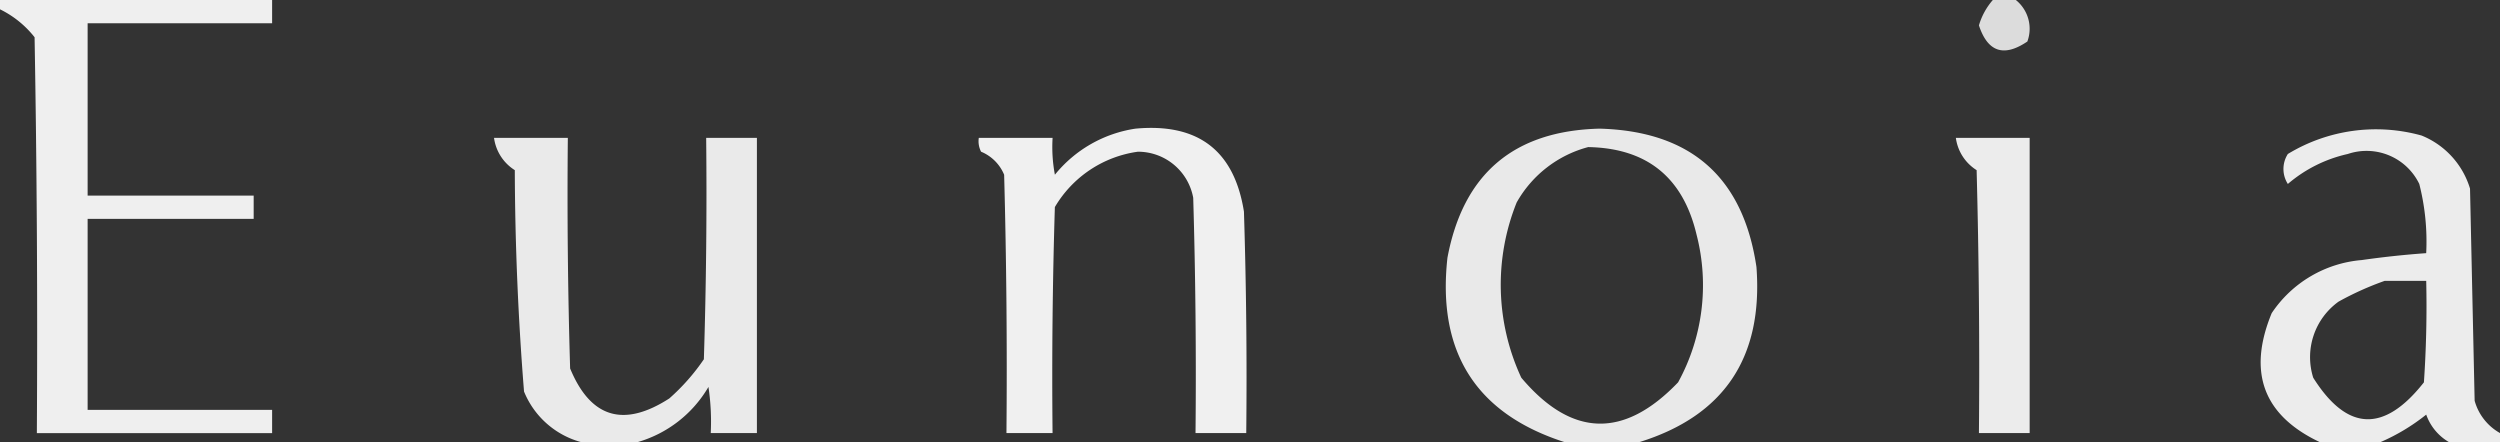
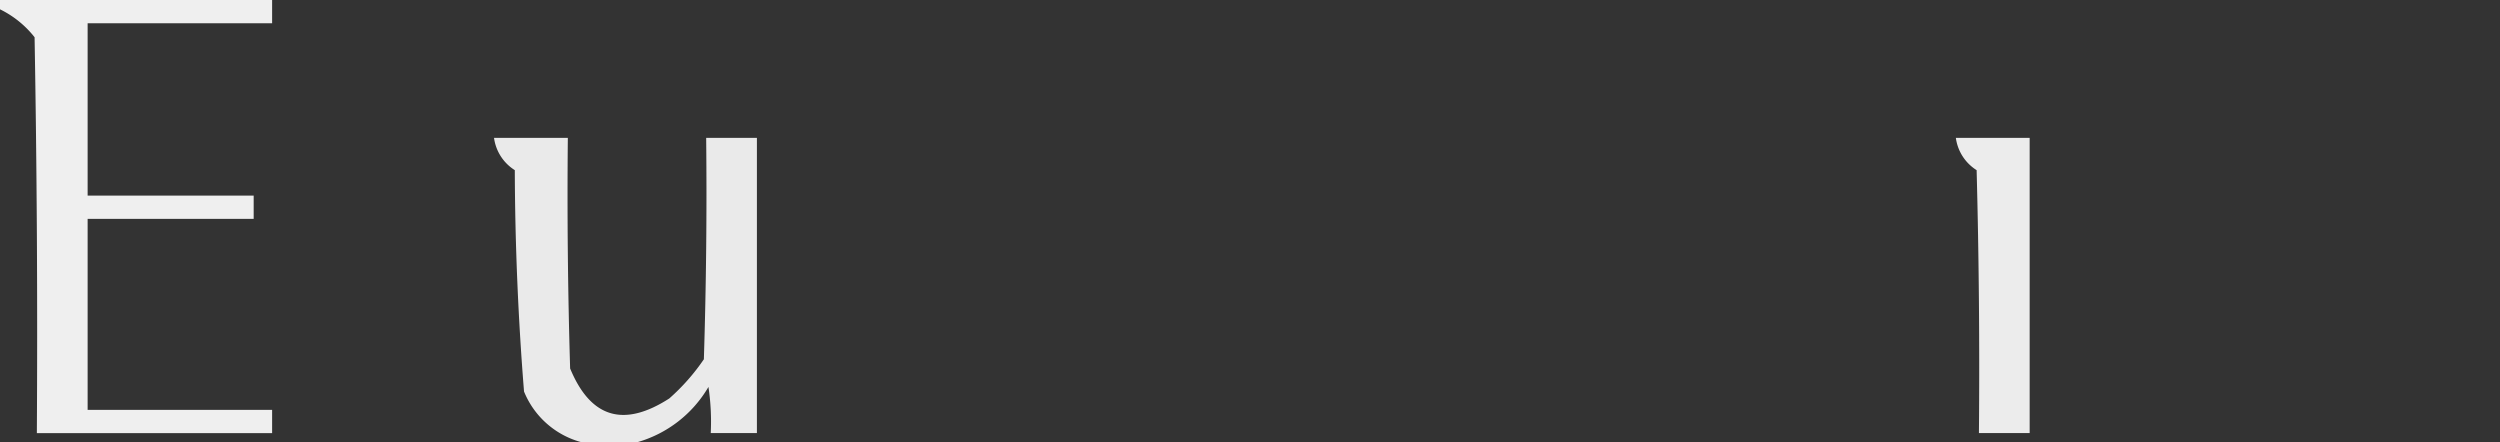
<svg xmlns="http://www.w3.org/2000/svg" width="169.579" height="30" viewBox="0 0 169.579 30">
  <rect x="0" y="0" width="169.579" height="30" fill="#333333" stroke="none" />
  <g id="ロゴのみ" transform="translate(0.5 0.5)">
    <g id="グループ_106" data-name="グループ 106" transform="translate(-0.5 -0.5)">
      <path id="パス_19" data-name="パス 19" d="M-.5-.5H17.958V1.079H5.444V12.766H16.707v1.579H5.444V27.3H17.958v1.579H2Q2.081,15.45,1.846,2.027A6.758,6.758,0,0,0-.5.132Z" transform="translate(0.5 0.5)" fill="#fff" fill-rule="evenodd" opacity="0.92" />
    </g>
    <g id="グループ_107" data-name="グループ 107" transform="translate(133.737 -0.5)">
-       <path id="パス_20" data-name="パス 20" d="M425.439-.5H427a2.5,2.5,0,0,1,.782,2.816q-2.392,1.619-3.285-1.095A4.594,4.594,0,0,1,425.439-.5Z" transform="translate(-424.5 0.5)" fill="#fff" fill-rule="evenodd" opacity="0.827" />
-     </g>
+       </g>
    <g id="グループ_108" data-name="グループ 108" transform="translate(65.874 8.176)">
-       <path id="パス_21" data-name="パス 21" d="M220.1,26.39q6.368-.584,7.352,5.631.235,7.507.156,15.017h-3.441q.078-7.979-.156-15.955a3.808,3.808,0,0,0-3.754-3.128,7.776,7.776,0,0,0-5.631,3.754q-.235,7.663-.156,15.33h-3.128q.078-8.761-.156-17.52a2.876,2.876,0,0,0-1.564-1.564,1.544,1.544,0,0,1-.156-.939h5.006a10.156,10.156,0,0,0,.156,2.5A8.677,8.677,0,0,1,220.1,26.39Z" transform="translate(-209.447 -26.34)" fill="#fff" fill-rule="evenodd" opacity="0.922" />
-     </g>
+       </g>
    <g id="グループ_109" data-name="グループ 109" transform="translate(97.571 8.226)">
-       <path id="パス_22" data-name="パス 22" d="M322.737,47.774h-5.006q-9.041-2.887-7.978-12.514,1.6-8.548,10.324-8.76,9.287.255,10.637,9.385Q331.406,45.1,322.737,47.774ZM319.3,27.751q5.976.109,7.352,5.944A13.7,13.7,0,0,1,325.4,43.707q-5.515,5.758-10.637-.313a14.959,14.959,0,0,1-.313-11.888A7.888,7.888,0,0,1,319.3,27.751Z" transform="translate(-309.642 -26.5)" fill="#fff" fill-rule="evenodd" opacity="0.889" />
-     </g>
+       </g>
    <g id="グループ_110" data-name="グループ 110" transform="translate(152.844 8.276)">
-       <path id="パス_23" data-name="パス 23" d="M500.841,47.258v.626H497.4a3.509,3.509,0,0,1-1.564-1.877,13.547,13.547,0,0,1-3.129,1.877H488.64q-5.772-2.719-3.285-8.76a8.153,8.153,0,0,1,6.1-3.6q2.185-.312,4.38-.469a15.8,15.8,0,0,0-.469-4.693,3.971,3.971,0,0,0-4.849-2.034,9.376,9.376,0,0,0-4.067,2.034,1.885,1.885,0,0,1,0-2.034,11.515,11.515,0,0,1,9.073-1.251,5.633,5.633,0,0,1,3.285,3.6q.156,7.2.313,14.391A3.626,3.626,0,0,0,500.841,47.258ZM493.02,36.934h2.816q.078,3.445-.156,6.883-4.06,5.158-7.508-.313a4.636,4.636,0,0,1,1.721-5.162A20.378,20.378,0,0,1,493.02,36.934Z" transform="translate(-484.606 -26.659)" fill="#fff" fill-rule="evenodd" opacity="0.903" />
-     </g>
+       </g>
    <g id="グループ_111" data-name="グループ 111" transform="translate(33.011 8.852)">
      <path id="パス_24" data-name="パス 24" d="M115.2,49.148h-3.754a5.836,5.836,0,0,1-3.911-3.441q-.6-7.483-.626-15.017A3.062,3.062,0,0,1,105.5,28.5h5.006q-.078,7.823.156,15.642,2.079,5.028,6.726,2.034a14.153,14.153,0,0,0,2.346-2.659q.235-7.507.156-15.017h3.441V48.522H120.2a15.788,15.788,0,0,0-.156-3.128A8.191,8.191,0,0,1,115.2,49.148Z" transform="translate(-105.5 -28.5)" fill="#fff" fill-rule="evenodd" opacity="0.897" />
    </g>
    <g id="グループ_112" data-name="グループ 112" transform="translate(132.169 8.852)">
      <path id="パス_25" data-name="パス 25" d="M419.5,28.5h5.006V48.522h-3.441q.078-8.918-.156-17.832A3.062,3.062,0,0,1,419.5,28.5Z" transform="translate(-419.5 -28.5)" fill="#fff" fill-rule="evenodd" opacity="0.903" />
    </g>
  </g>
</svg>